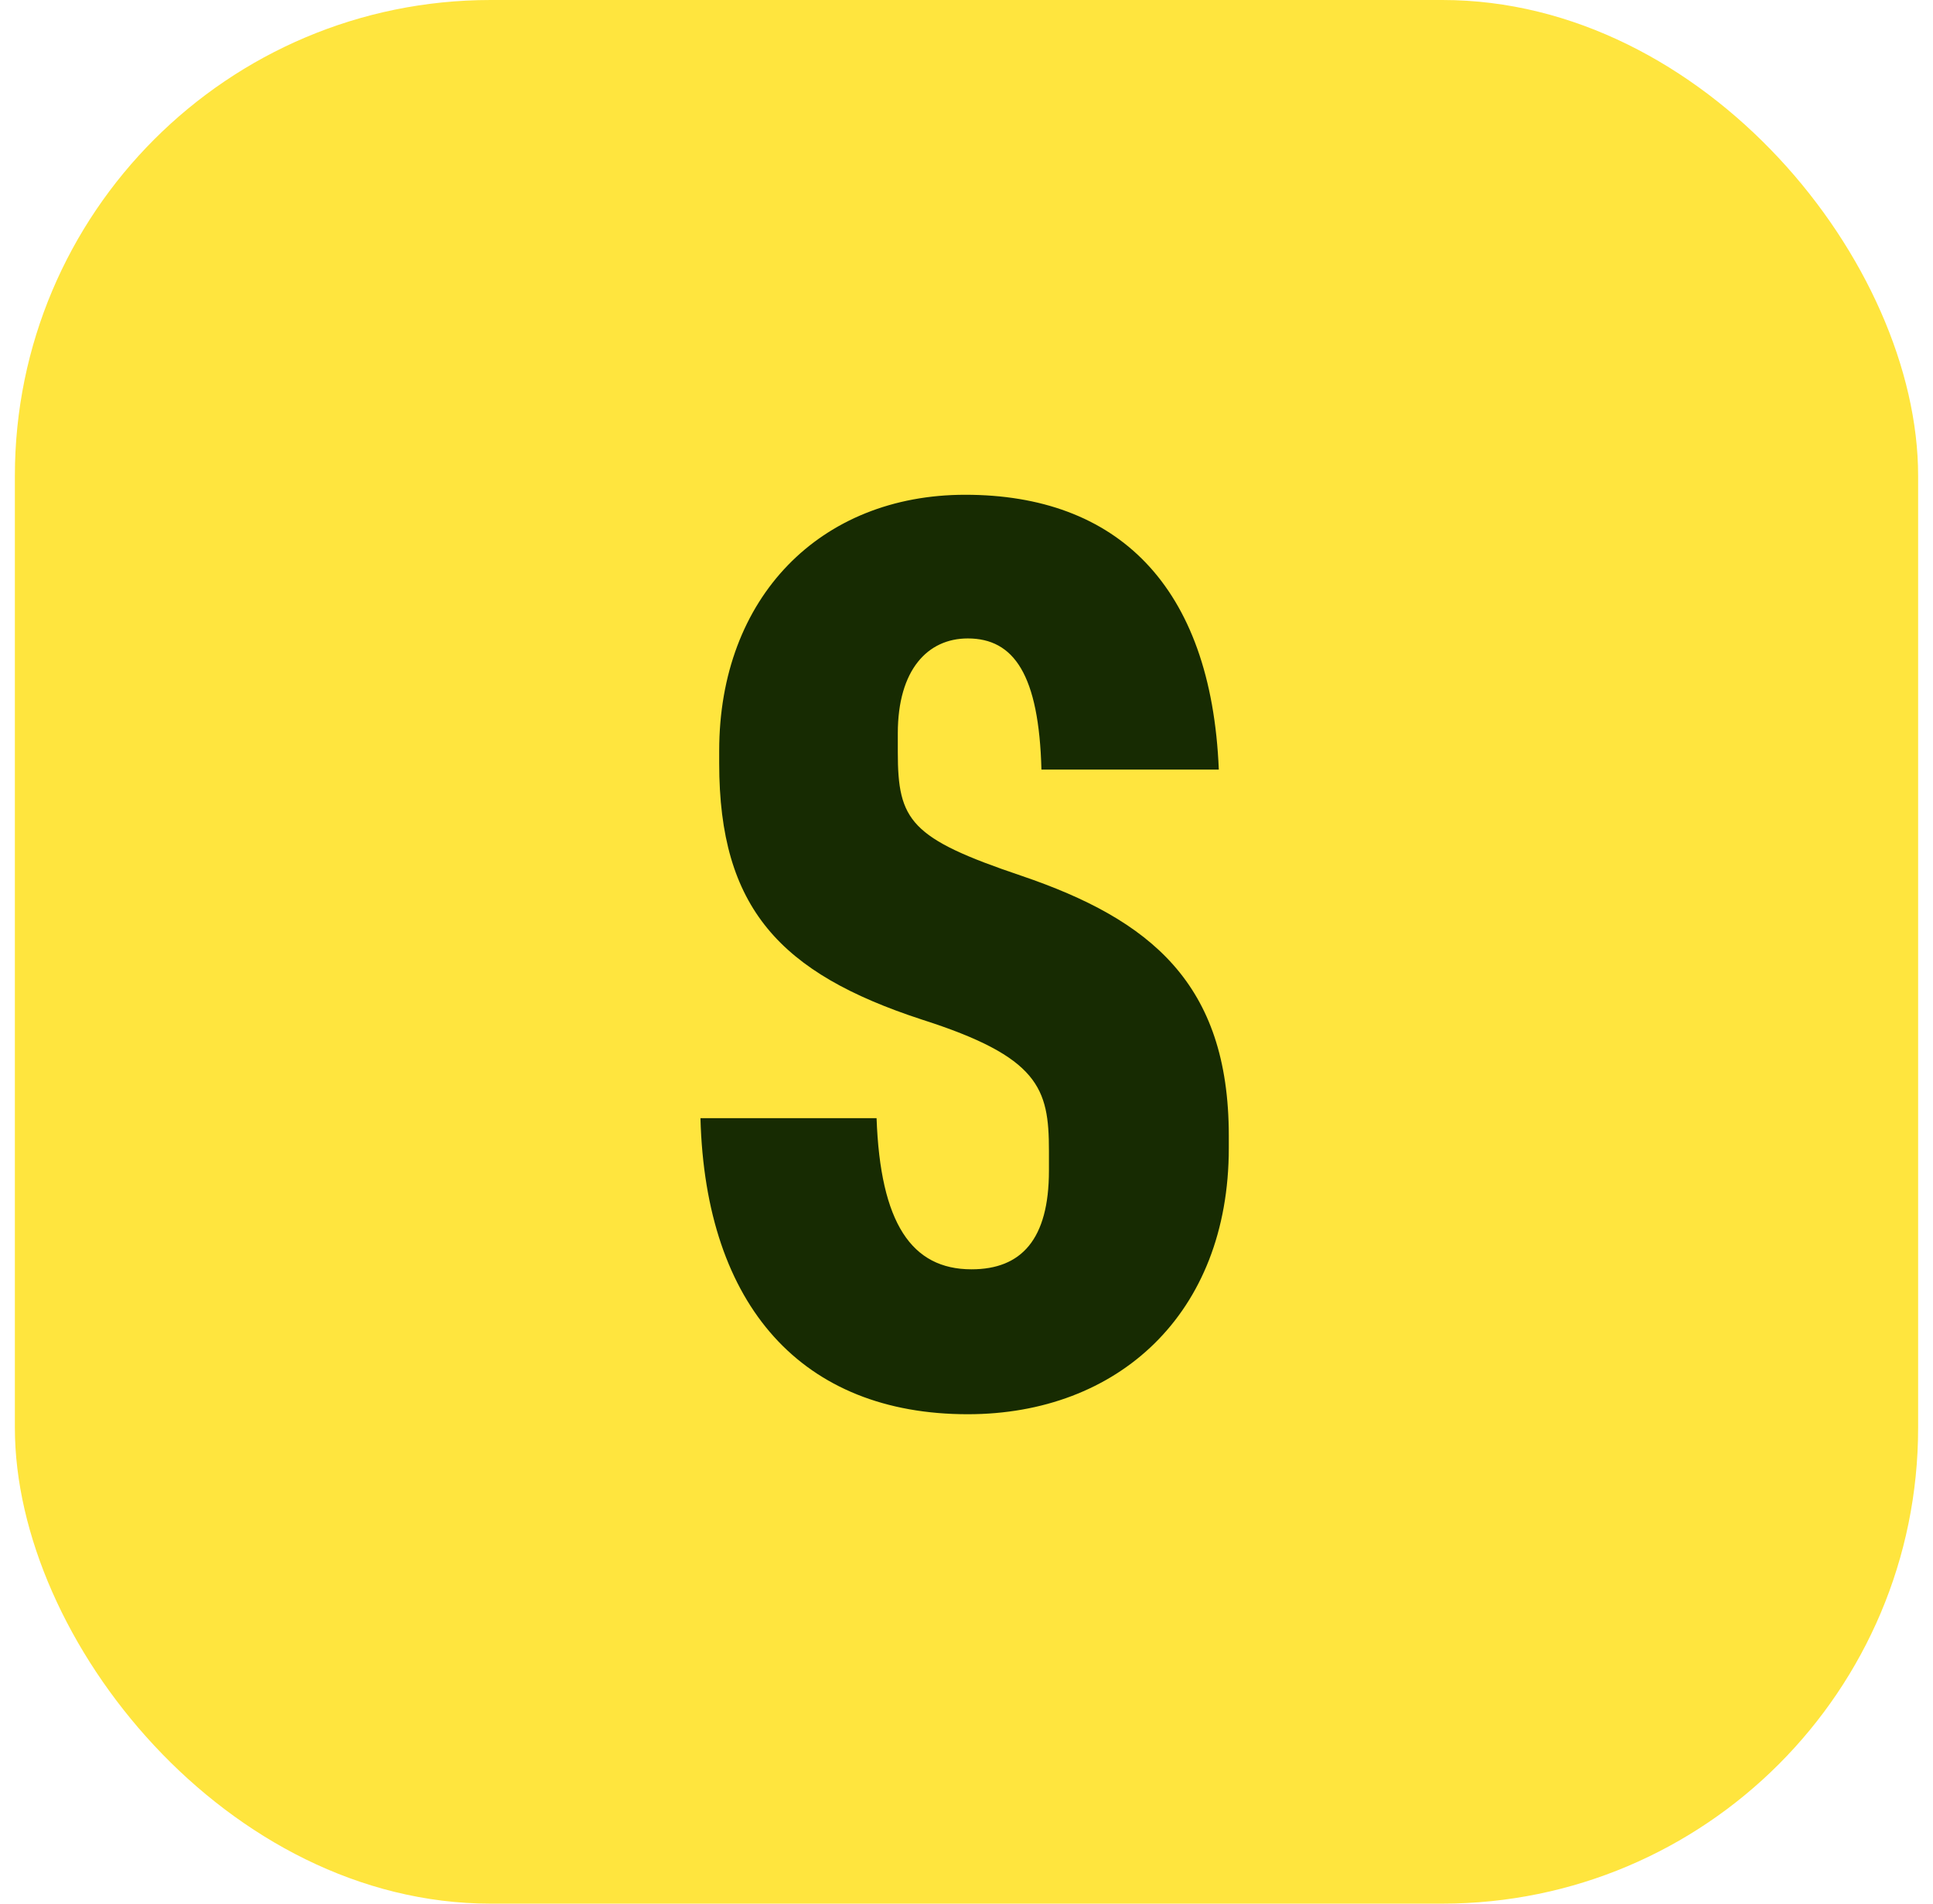
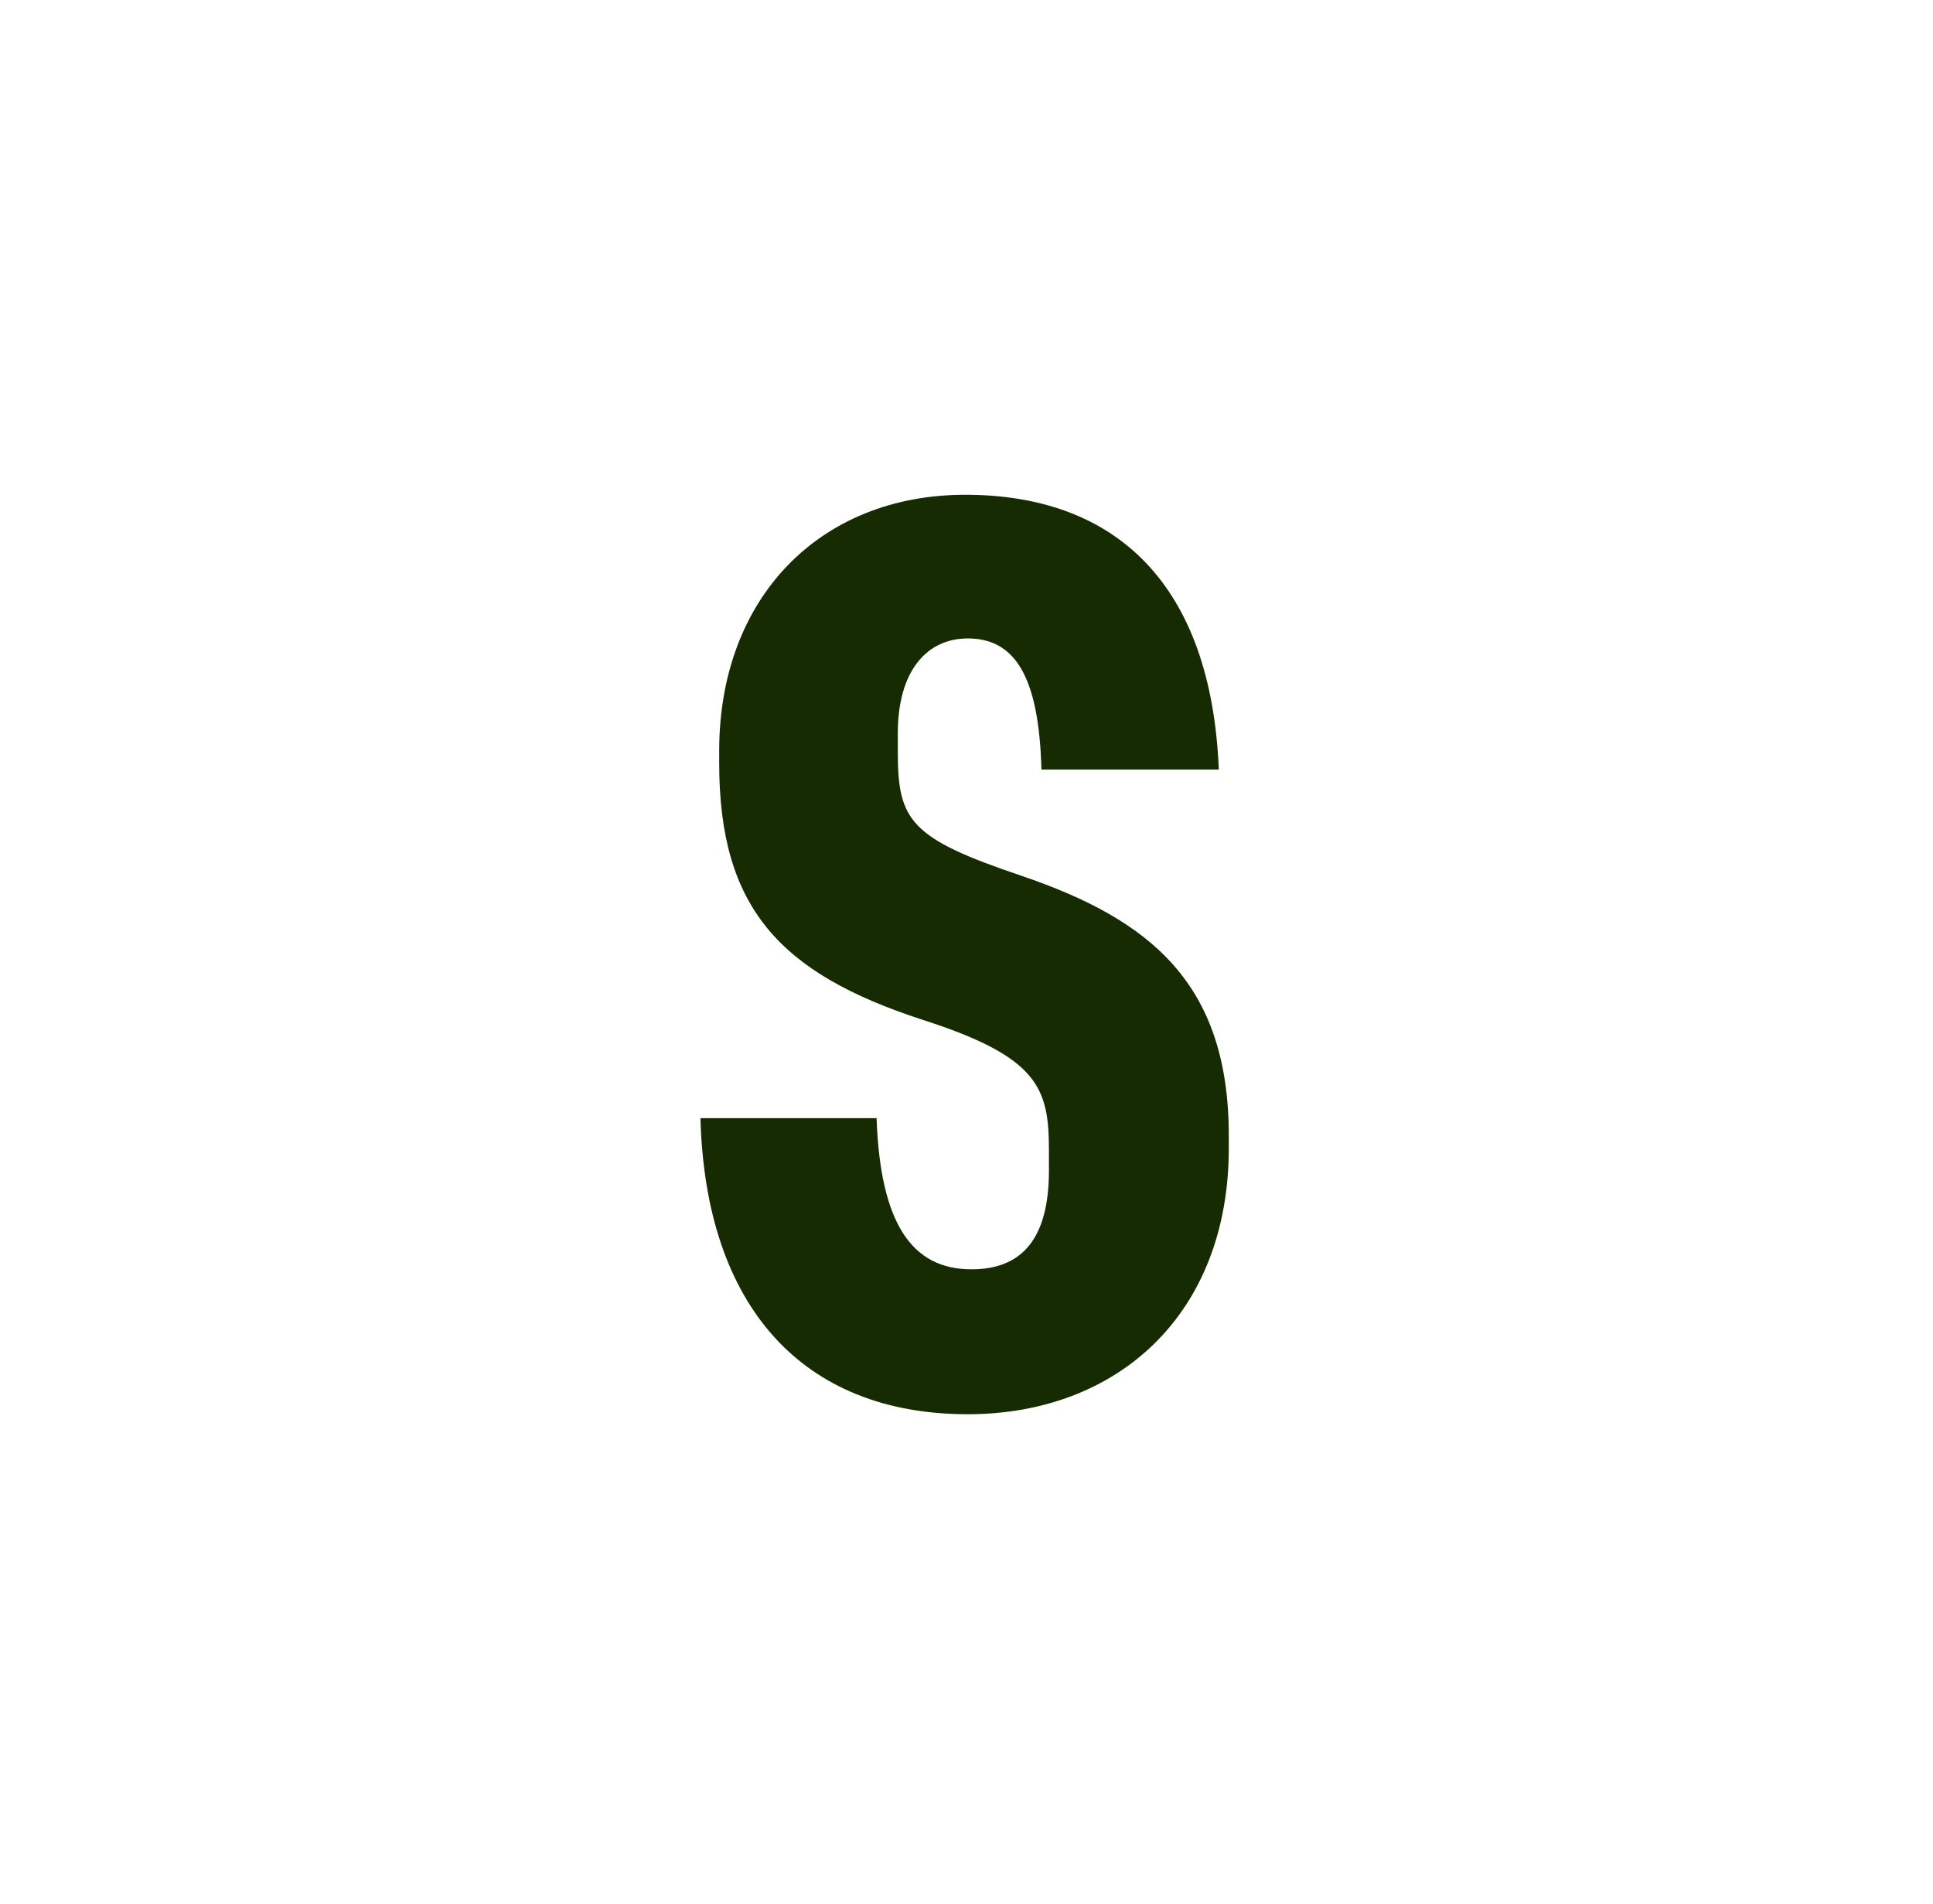
<svg xmlns="http://www.w3.org/2000/svg" width="65" height="64" viewBox="0 0 65 64" fill="none">
  <g clip-path="url(#clip0_532_3920)">
-     <rect x="0.5" width="64" height="64" rx="16" fill="#FFE53E" />
    <path d="M32.542 47.546C26.998 47.546 23.722 43.934 23.554 37.592H29.476C29.602 41.12 30.652 42.674 32.668 42.674C34.348 42.674 35.272 41.666 35.272 39.356V38.684C35.272 36.584 34.936 35.534 30.988 34.274C26.242 32.72 24.184 30.536 24.184 25.664V25.244C24.184 20.078 27.586 16.634 32.458 16.634C37.54 16.634 40.732 19.658 40.984 25.874H35.02C34.936 22.682 34.096 21.464 32.542 21.464C31.198 21.464 30.19 22.514 30.19 24.656V25.286C30.19 27.596 30.61 28.184 34.348 29.444C38.674 30.914 41.32 33.056 41.32 38.18V38.6C41.32 44.186 37.582 47.546 32.542 47.546Z" fill="#172B02" />
  </g>
  <defs>
    <clipPath id="clip0_532_3920">
      <rect width="64" height="64" fill="white" transform="translate(0.5)" />
    </clipPath>
  </defs>
</svg>